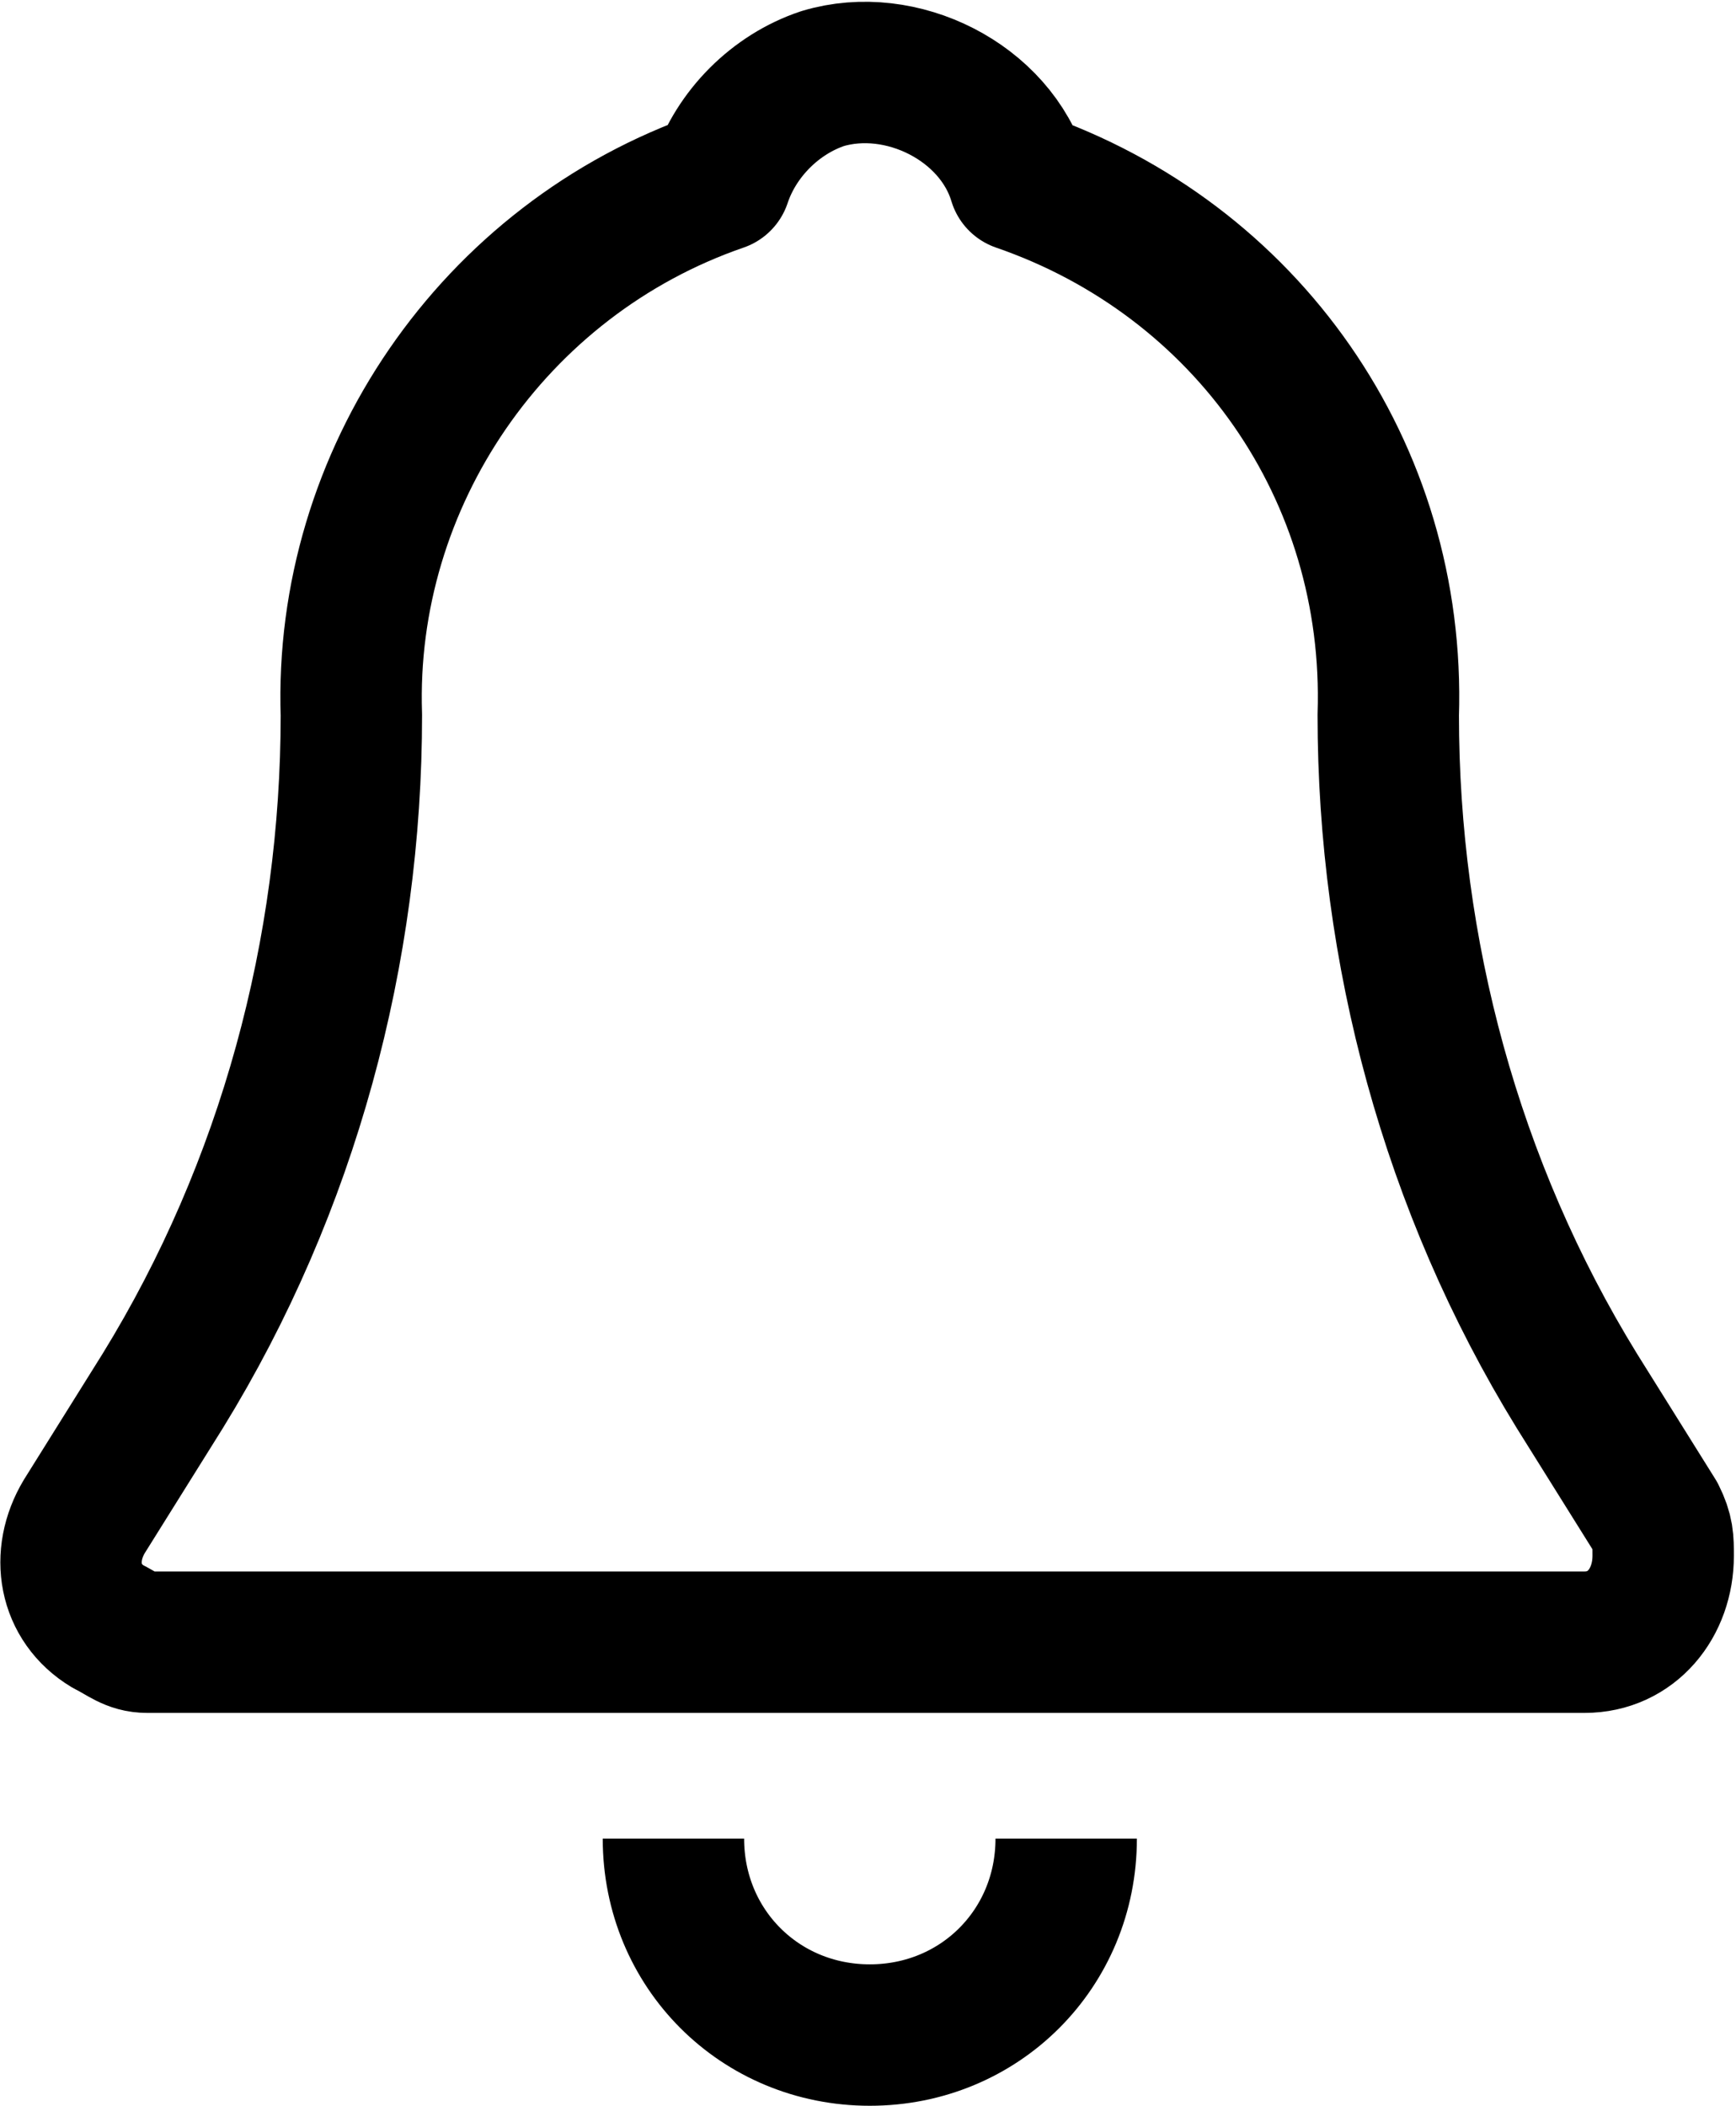
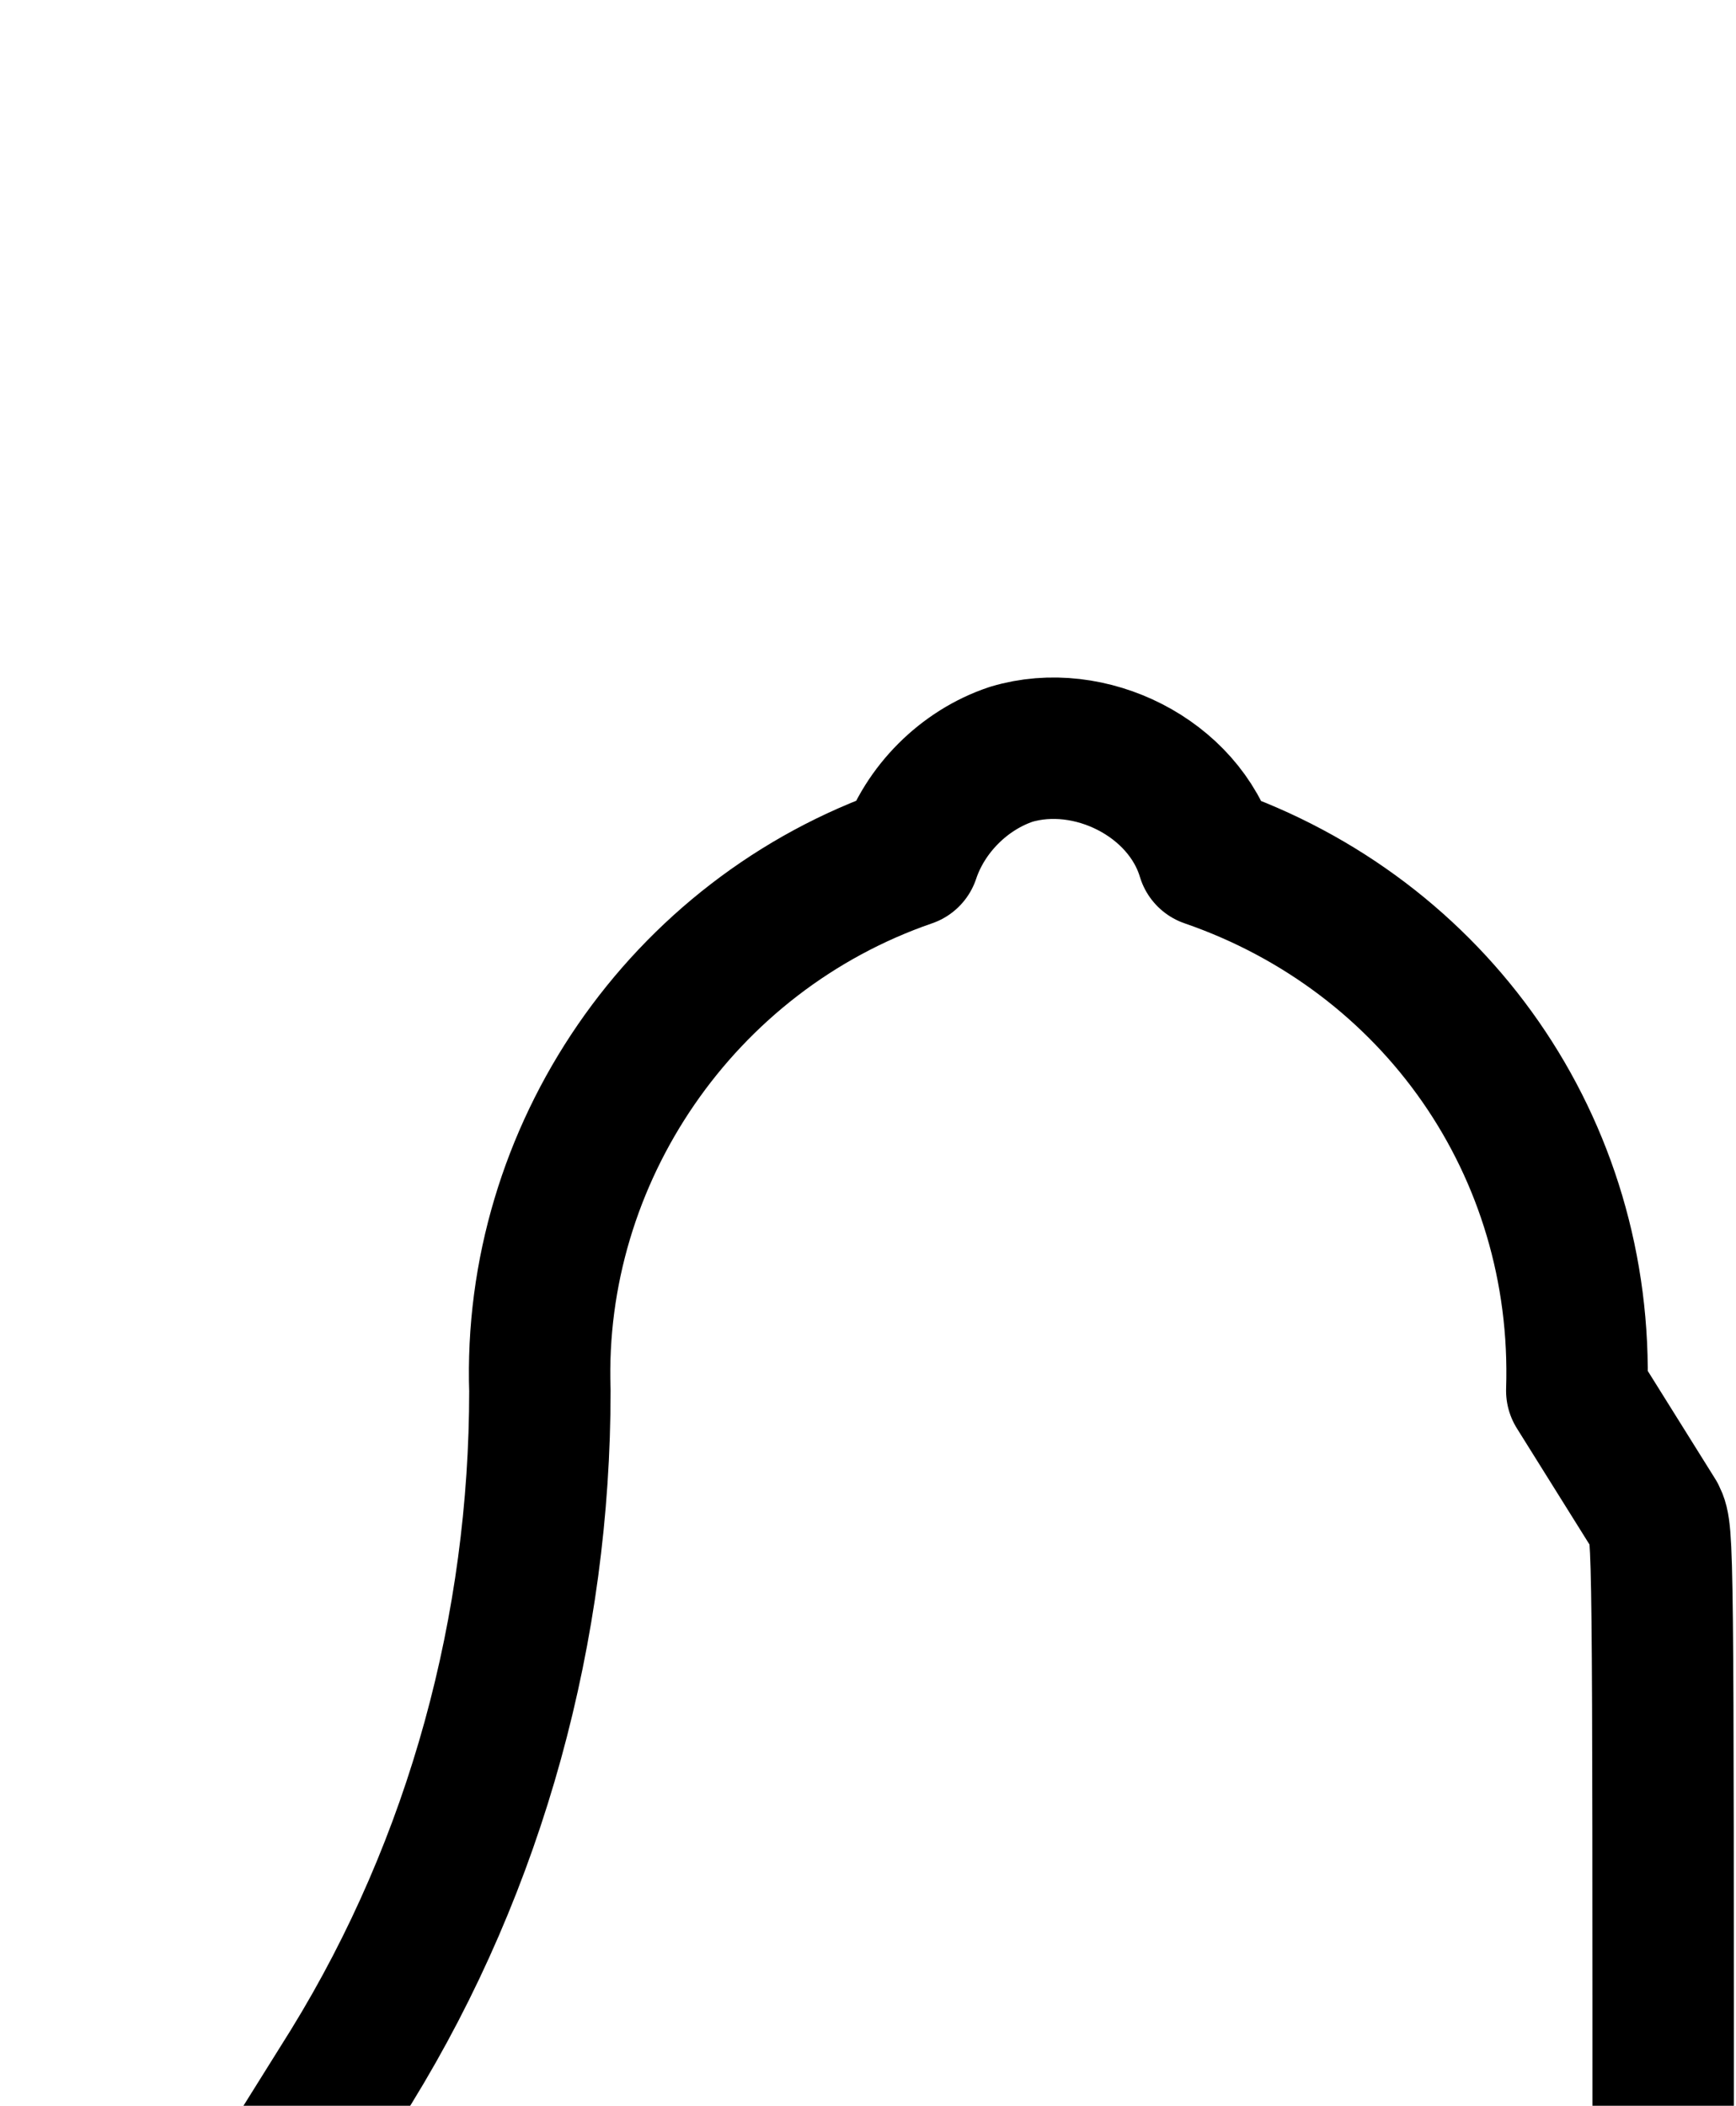
<svg xmlns="http://www.w3.org/2000/svg" version="1.1" id="Capa_1" x="0px" y="0px" viewBox="0 0 22.1 26.8" style="enable-background:new 0 0 22.1 26.8;" xml:space="preserve">
  <style type="text/css">
	.st0{fill:none;stroke:#000000;stroke-width:1.8;stroke-linejoin:round;stroke-miterlimit:10;}
</style>
  <g id="_13252117381571183079" transform="translate(-4.827 -3)">
-     <path id="Trazado_179" class="st0" d="M25.9,22.3l-1-1.6c-1.6-2.6-2.4-5.6-2.4-8.6c0.1-3.1-1.8-5.8-4.7-6.8c-0.3-1-1.5-1.6-2.5-1.3   c-0.6,0.2-1.1,0.7-1.3,1.3c-2.9,1-4.8,3.8-4.7,6.8c0,3-0.8,6-2.4,8.6l-1,1.6c-0.3,0.5-0.2,1.1,0.3,1.4c0.2,0.1,0.3,0.2,0.5,0.2H25   c0.6,0,1-0.5,1-1.1C26,22.6,26,22.5,25.9,22.3z" />
-     <path id="Trazado_180" class="st0" d="M18.4,26.4c0,1.4-1.1,2.5-2.5,2.5s-2.5-1.1-2.5-2.5" />
+     <path id="Trazado_179" class="st0" d="M25.9,22.3l-1-1.6c0.1-3.1-1.8-5.8-4.7-6.8c-0.3-1-1.5-1.6-2.5-1.3   c-0.6,0.2-1.1,0.7-1.3,1.3c-2.9,1-4.8,3.8-4.7,6.8c0,3-0.8,6-2.4,8.6l-1,1.6c-0.3,0.5-0.2,1.1,0.3,1.4c0.2,0.1,0.3,0.2,0.5,0.2H25   c0.6,0,1-0.5,1-1.1C26,22.6,26,22.5,25.9,22.3z" />
  </g>
</svg>